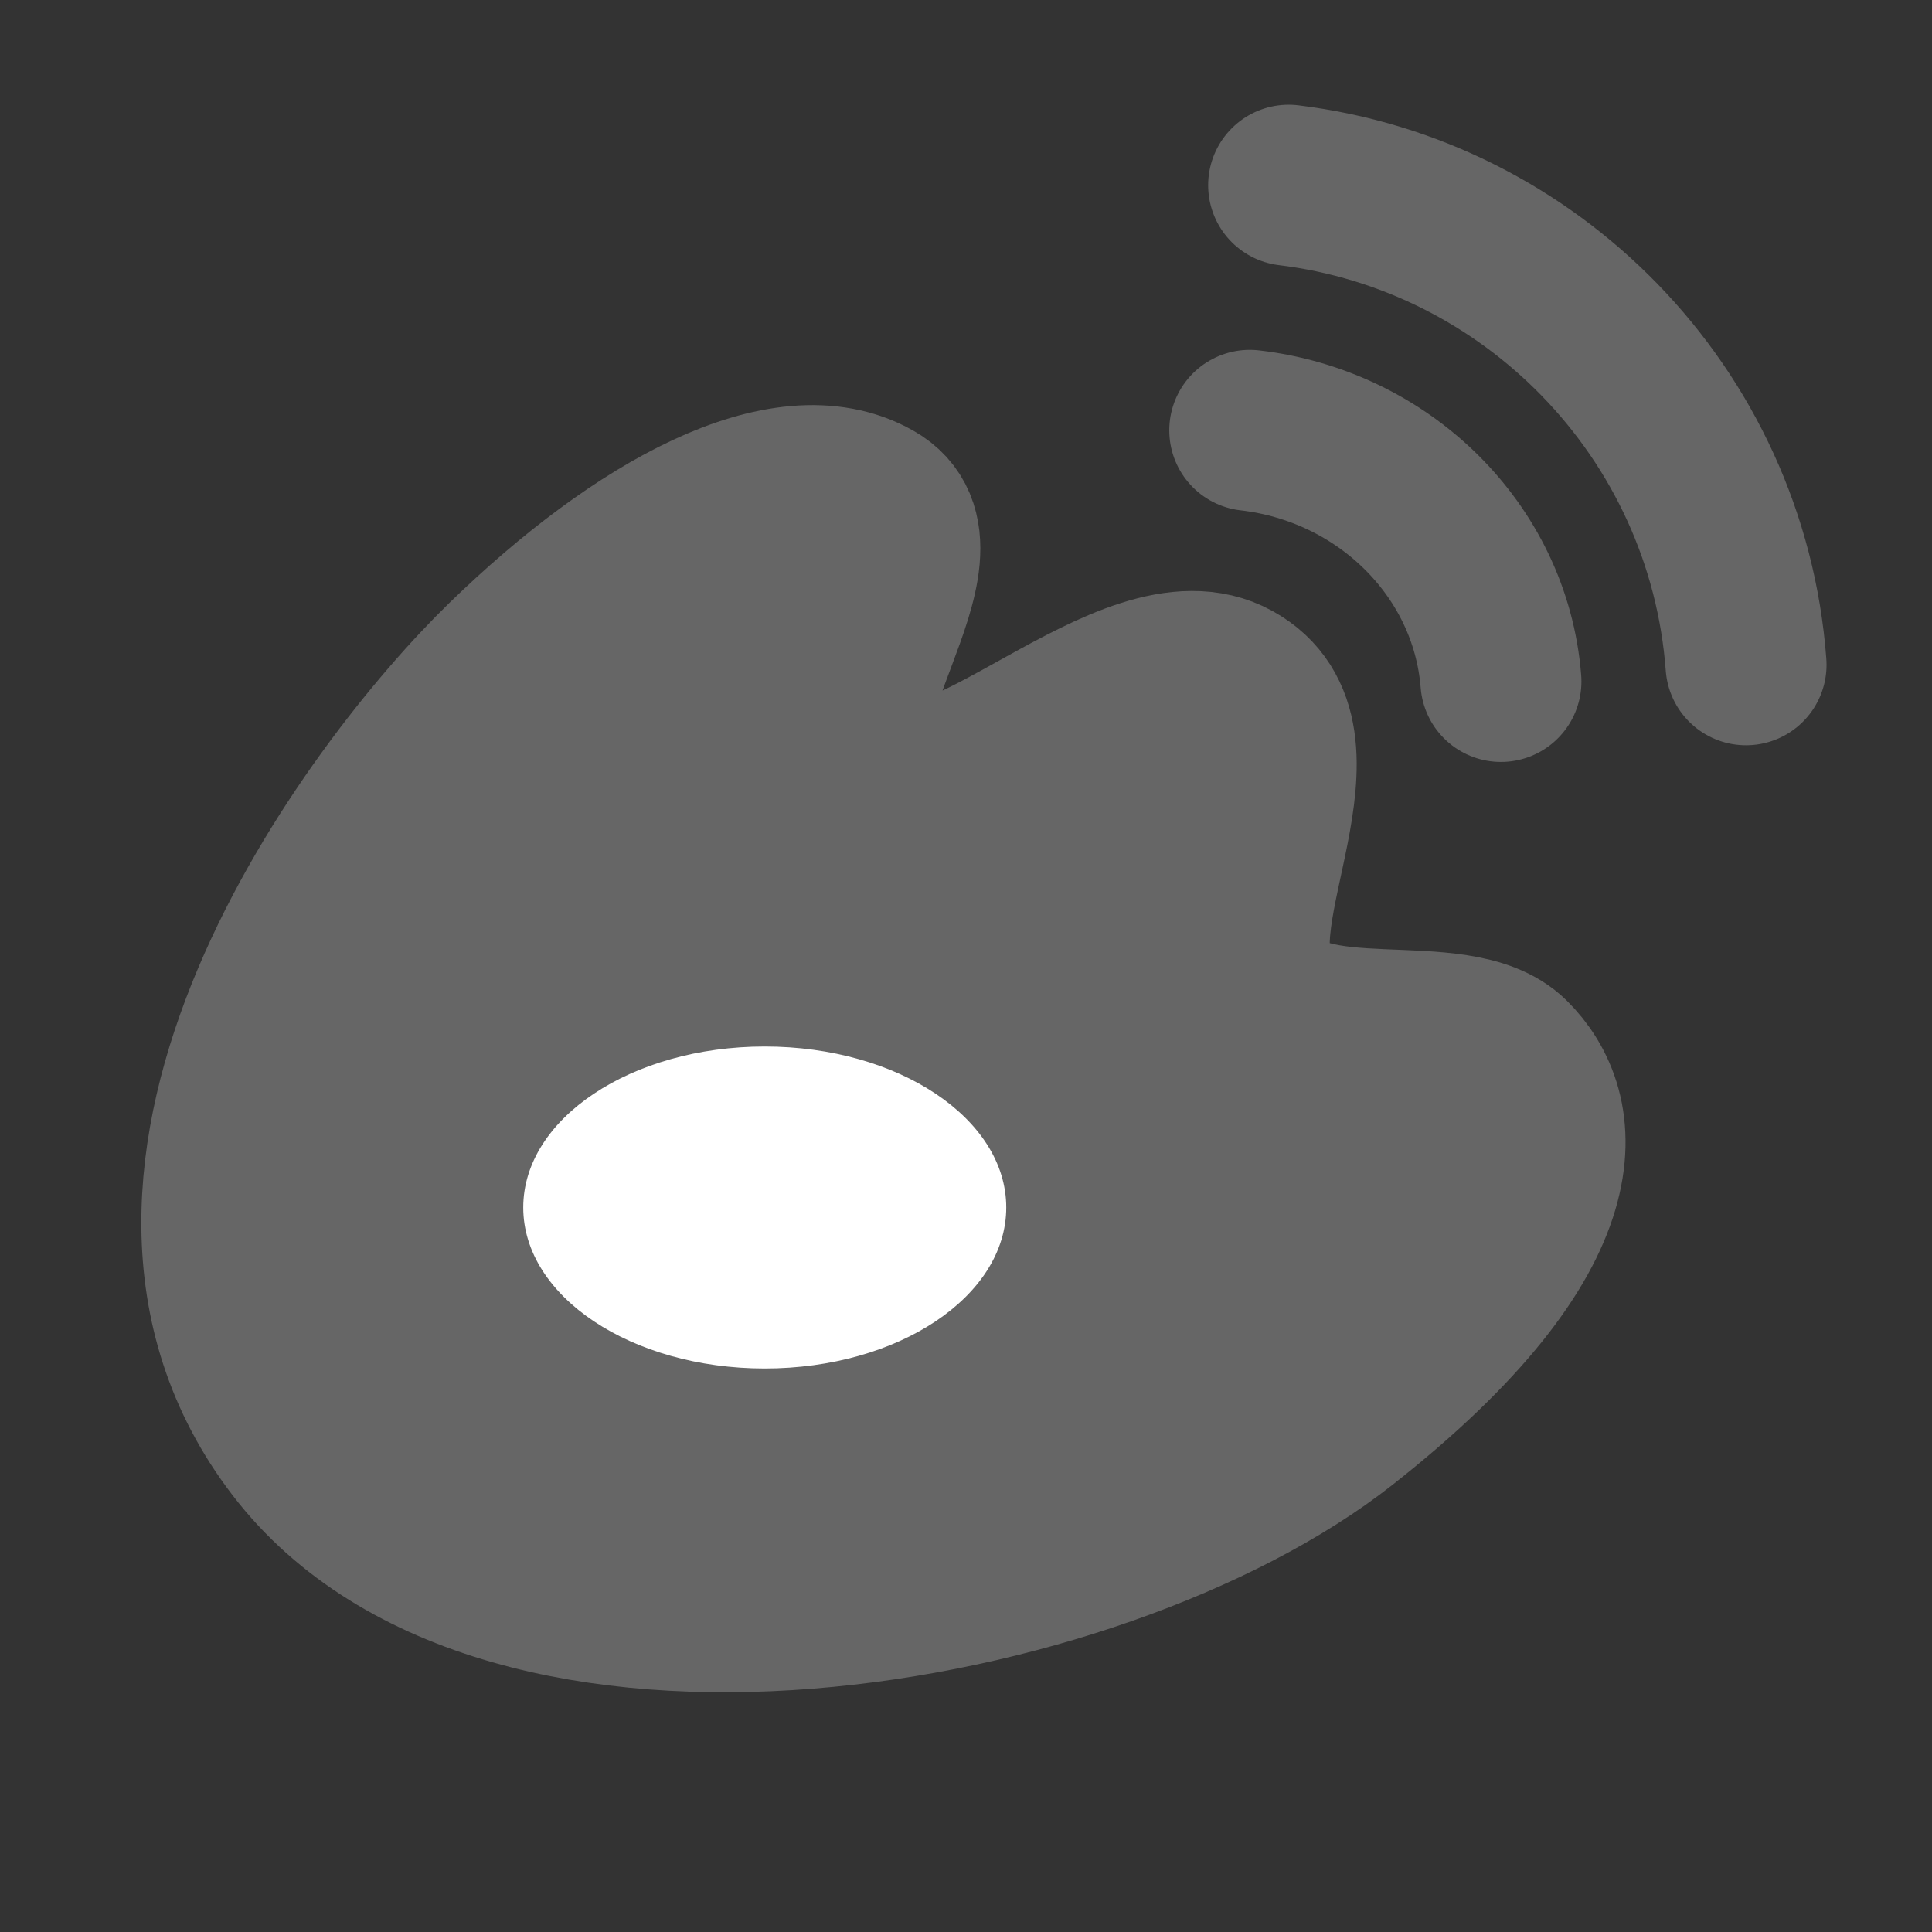
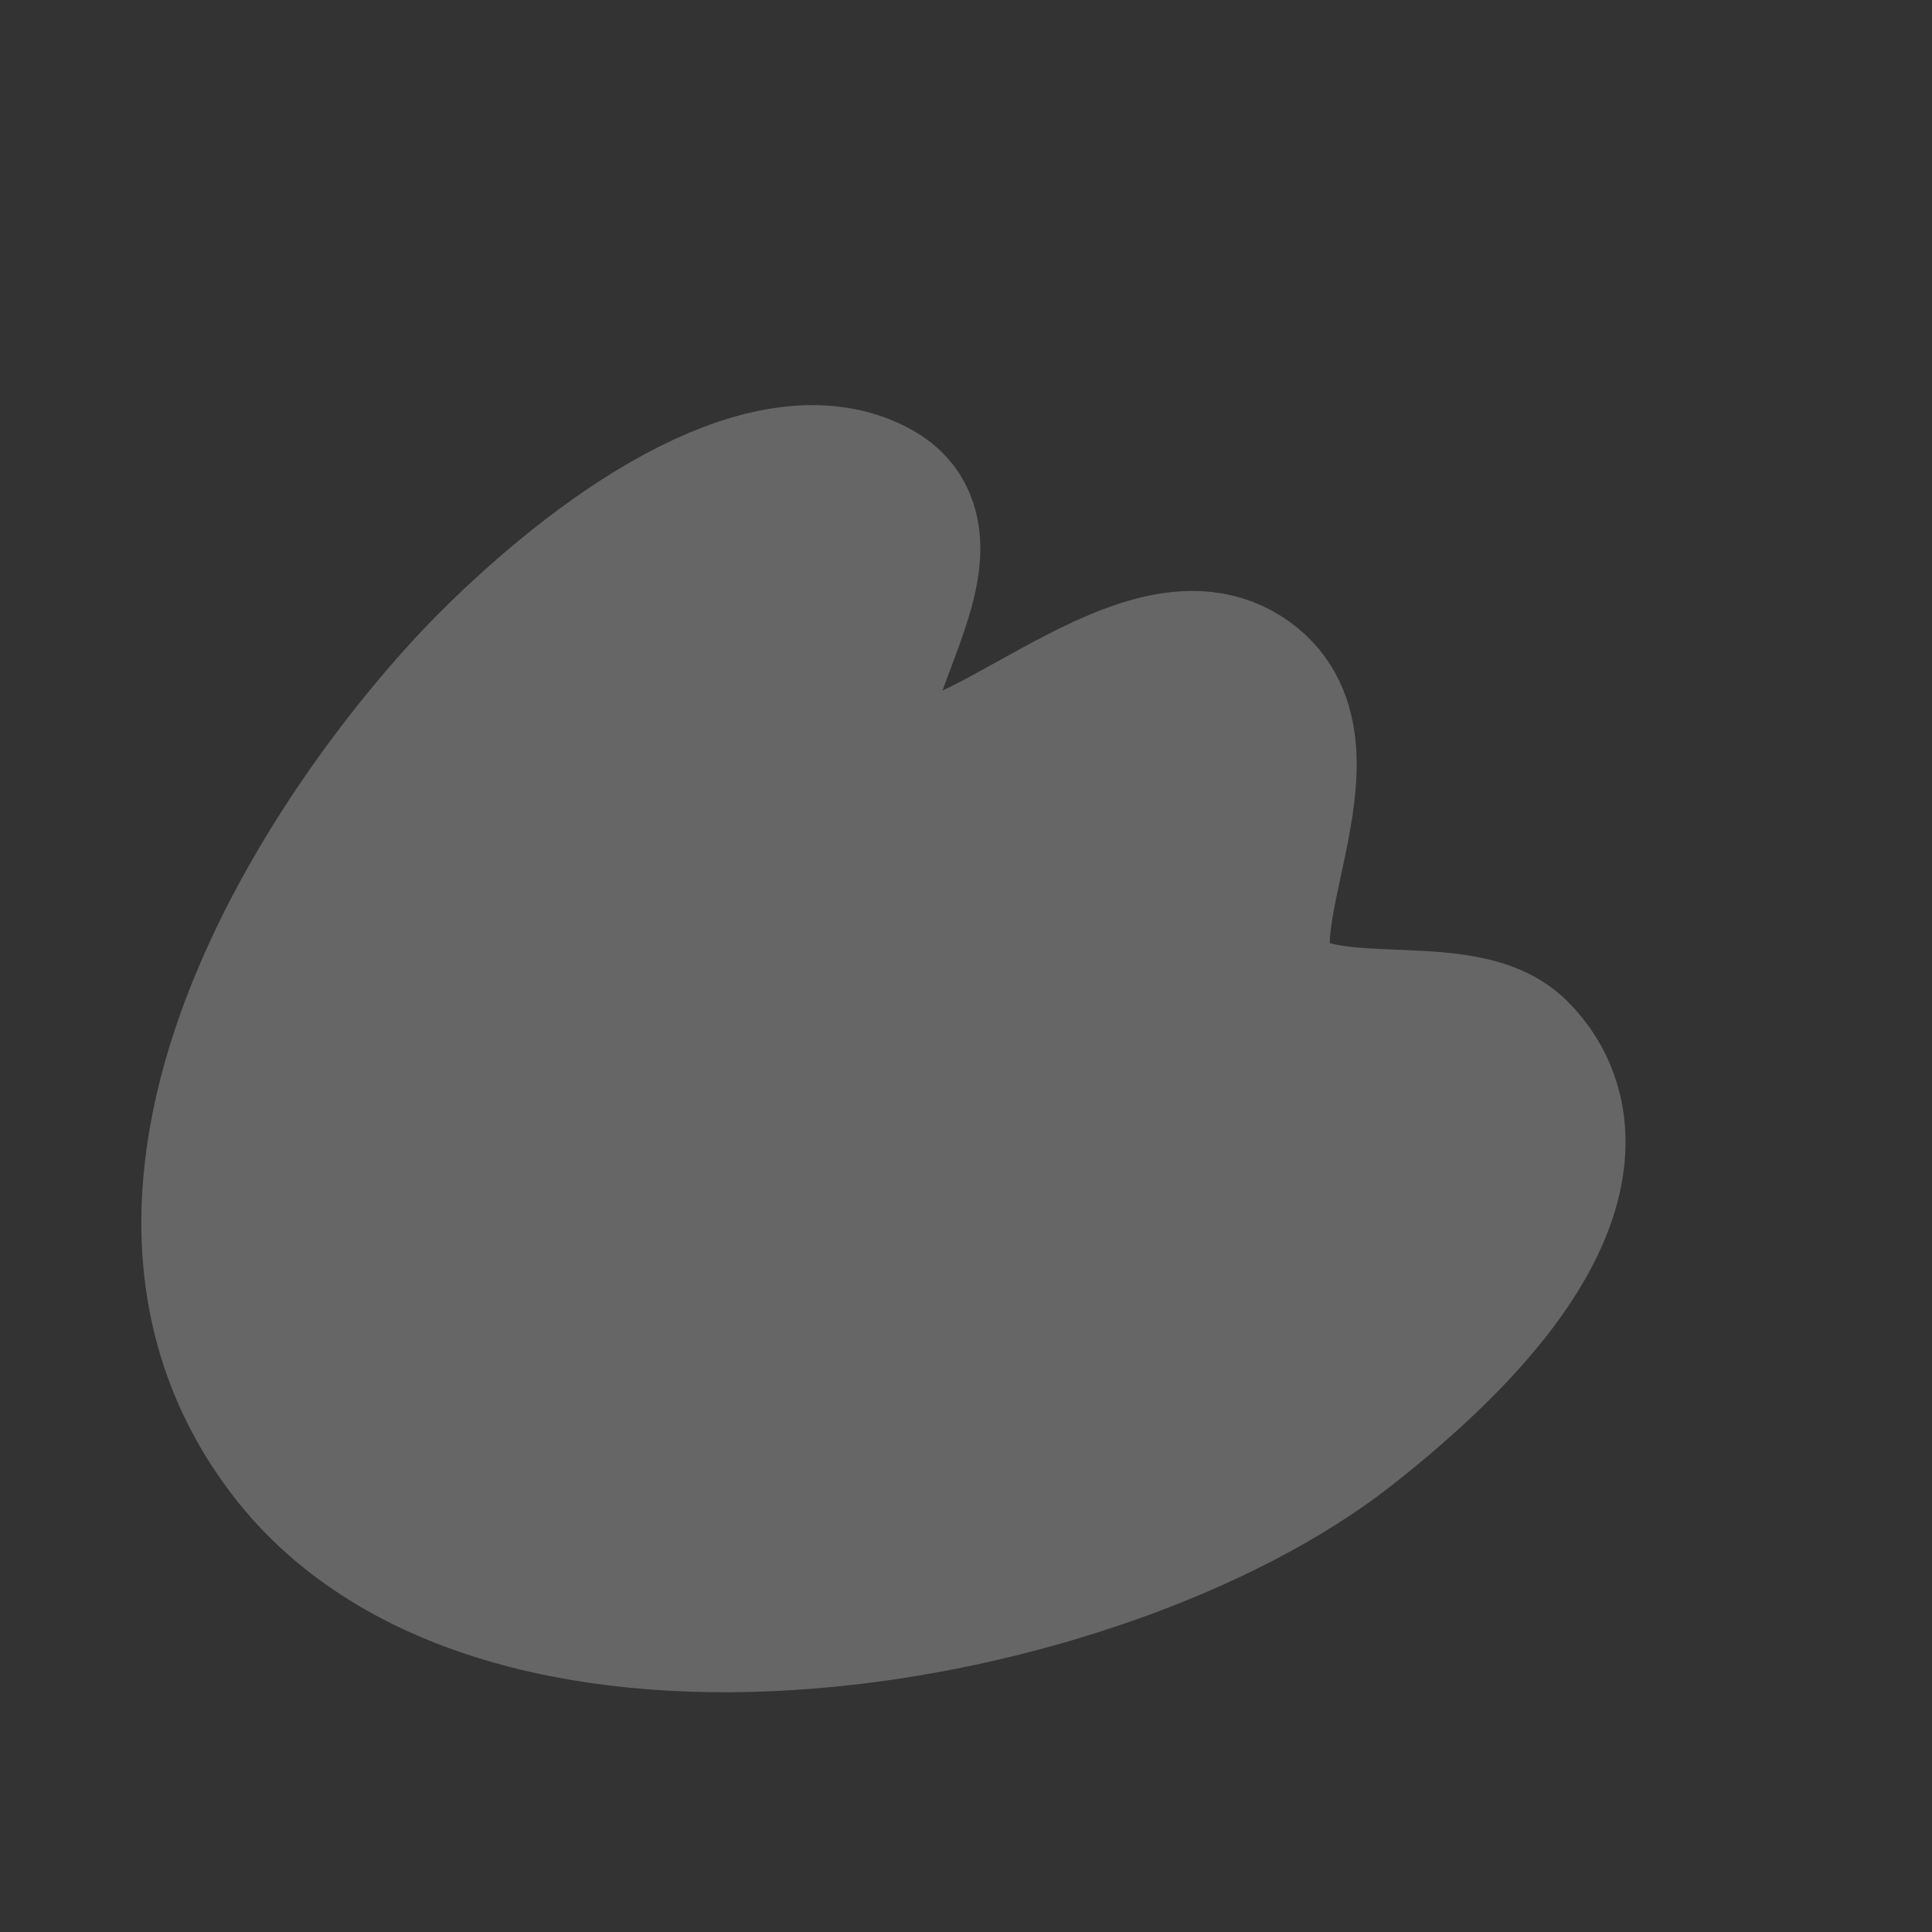
<svg xmlns="http://www.w3.org/2000/svg" width="24" height="24" viewBox="0 0 24 24" fill="none">
  <rect x="0" y="0" width="24" height="24" fill="#333333" stroke="none" />
  <g id="Frame">
    <path id="Vector" d="M6.281 8.205C4.609 9.83 1.082 14.573 3.682 17.965C6.281 21.358 13.642 20.049 16.68 17.659C19.718 15.269 19.419 13.792 18.76 13.141C18.101 12.491 16.178 13.148 15.64 12.263C15.102 11.377 16.598 9.165 15.323 8.465C14.048 7.765 11.846 10.29 10.851 9.634C9.857 8.978 11.946 6.836 10.851 6.219C9.757 5.602 7.953 6.58 6.281 8.205Z" fill="#666666" stroke="#666666" stroke-width="2" stroke-linejoin="round" />
-     <path id="Vector_2" d="M21.69 8.258C21.573 6.692 20.901 5.281 19.87 4.221C18.863 3.186 17.515 2.485 16.008 2.301" stroke="#666666" stroke-width="2" stroke-linecap="round" />
-     <path id="Vector_3" d="M18.645 8.465C18.58 7.645 18.211 6.907 17.645 6.351C17.093 5.809 16.353 5.442 15.525 5.346" stroke="#666666" stroke-width="2" stroke-linecap="round" />
-     <path id="Vector_4" d="M12.5 15C12.5 16.105 11.157 17 9.5 17C7.843 17 6.5 16.105 6.5 15C6.5 13.895 7.843 13 9.5 13C11.157 13 12.5 13.895 12.5 15Z" fill="white" />
  </g>
</svg>